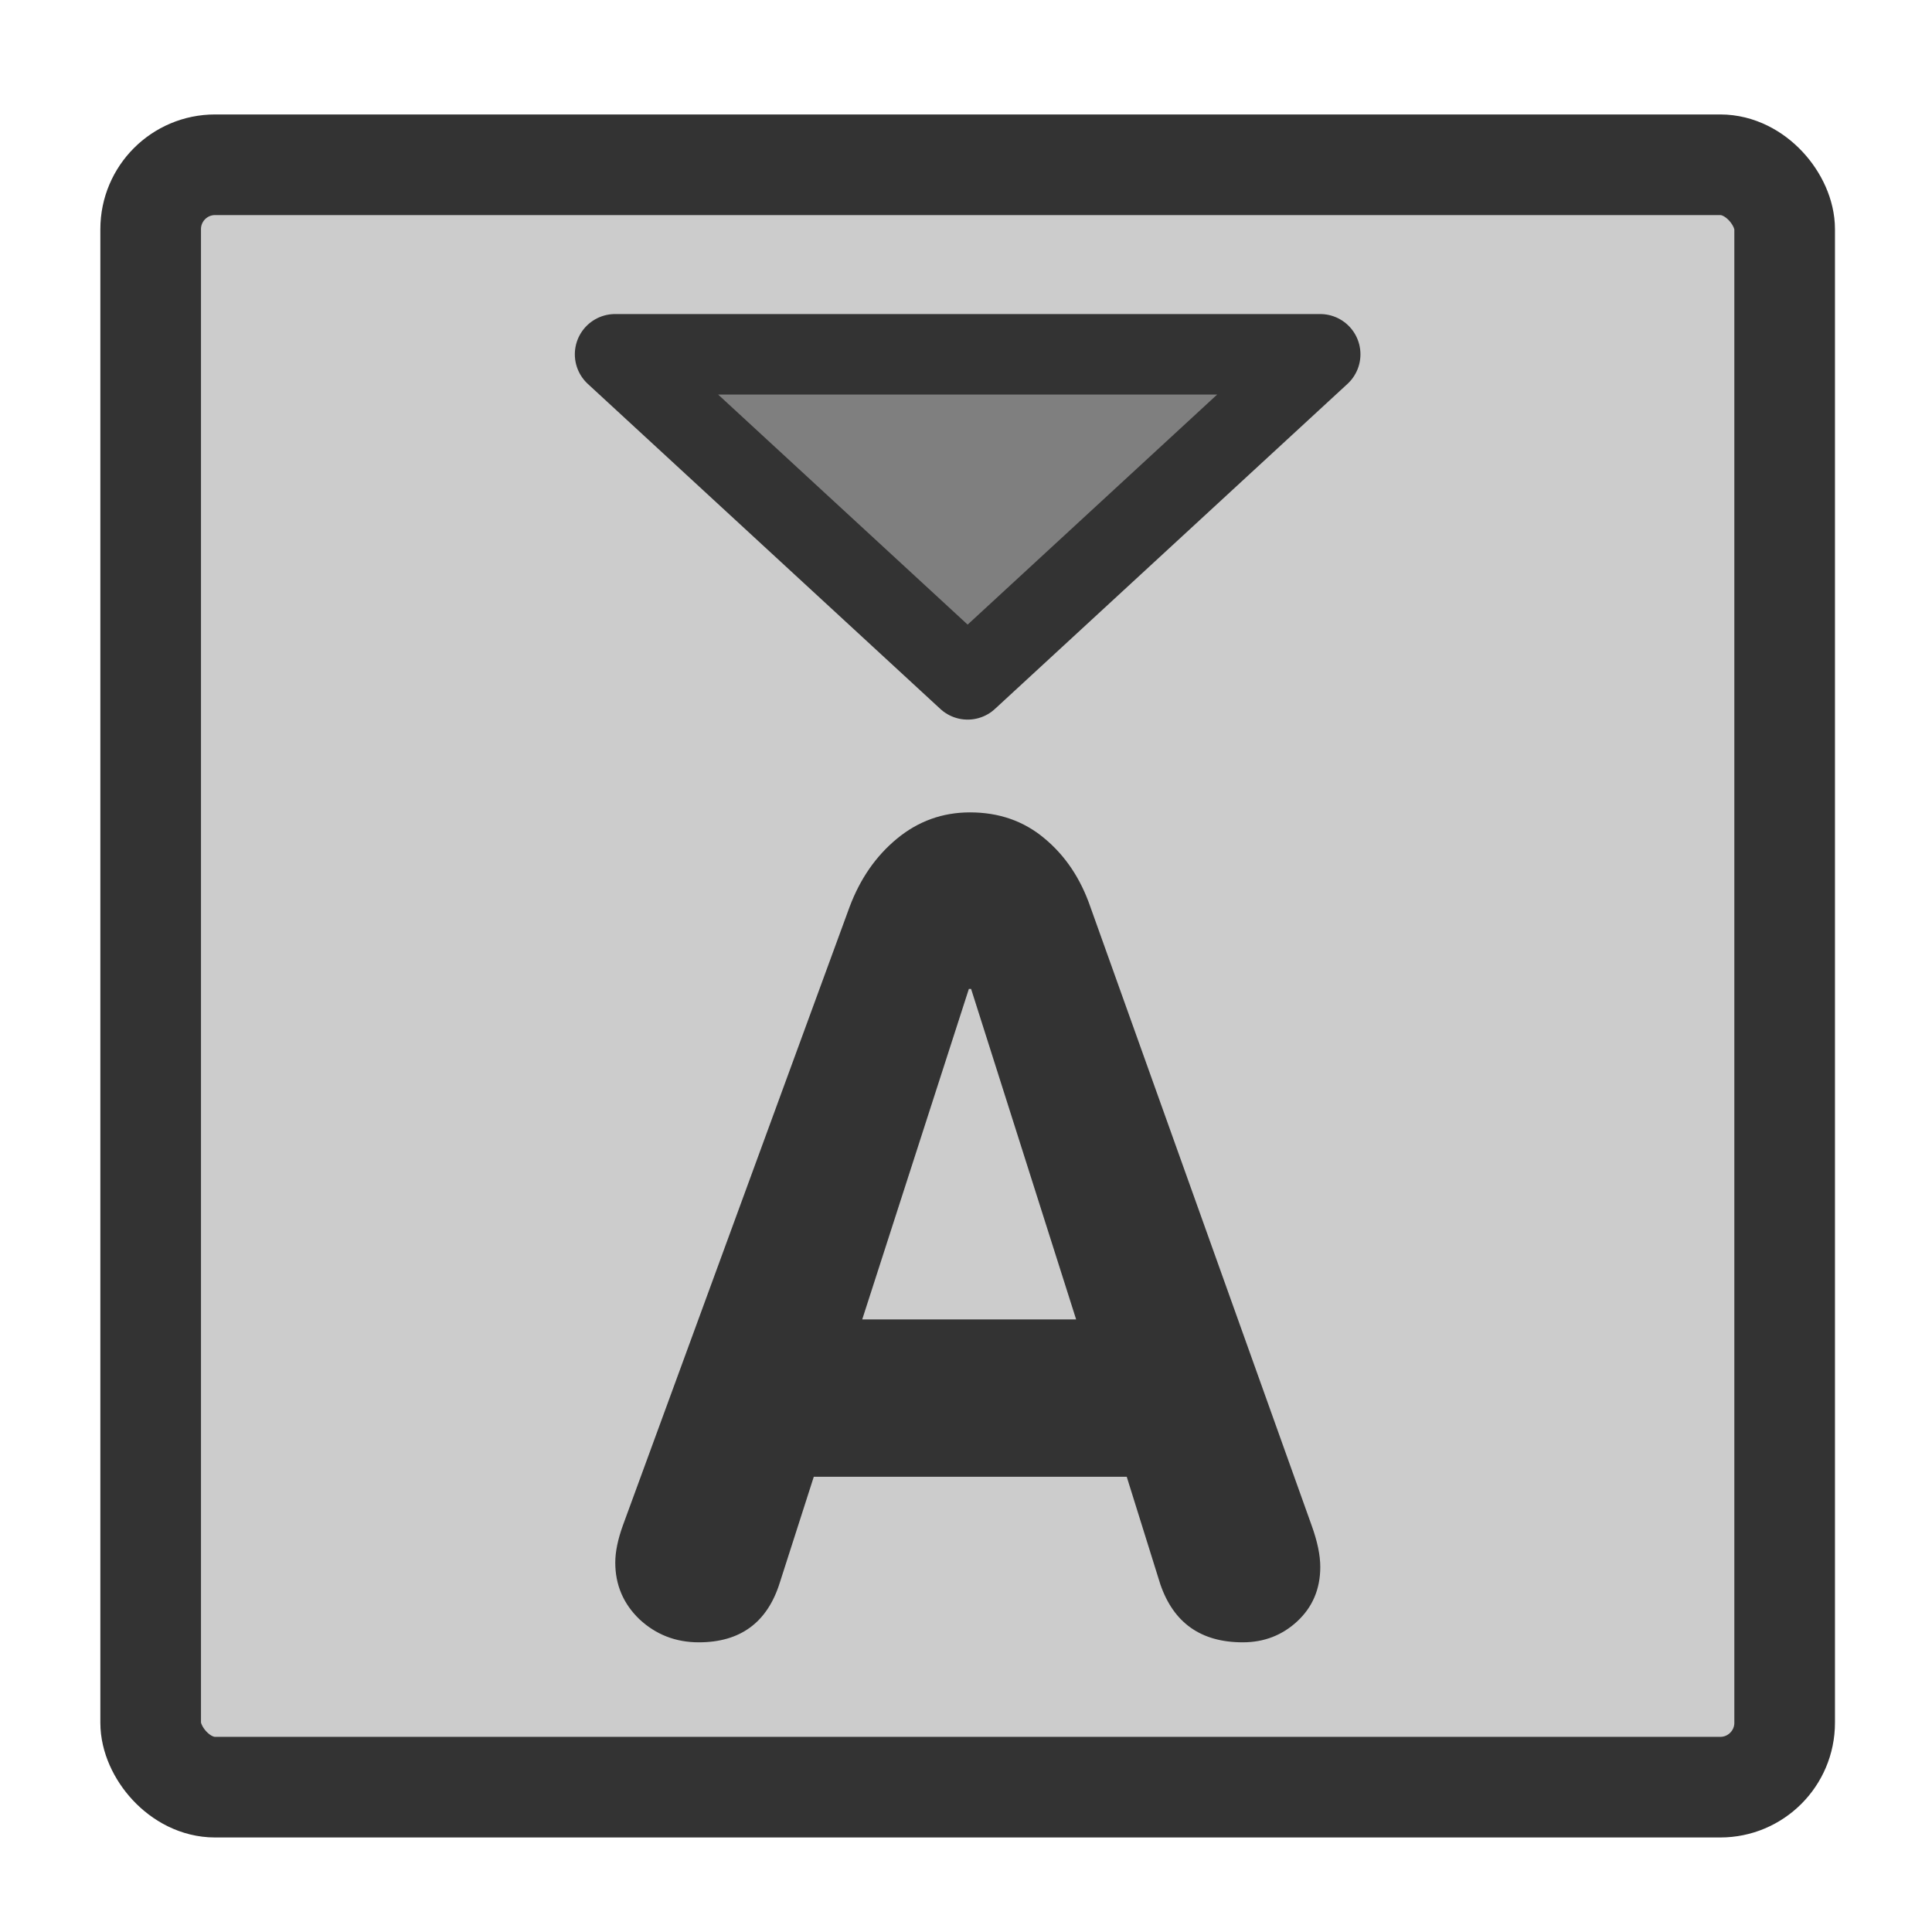
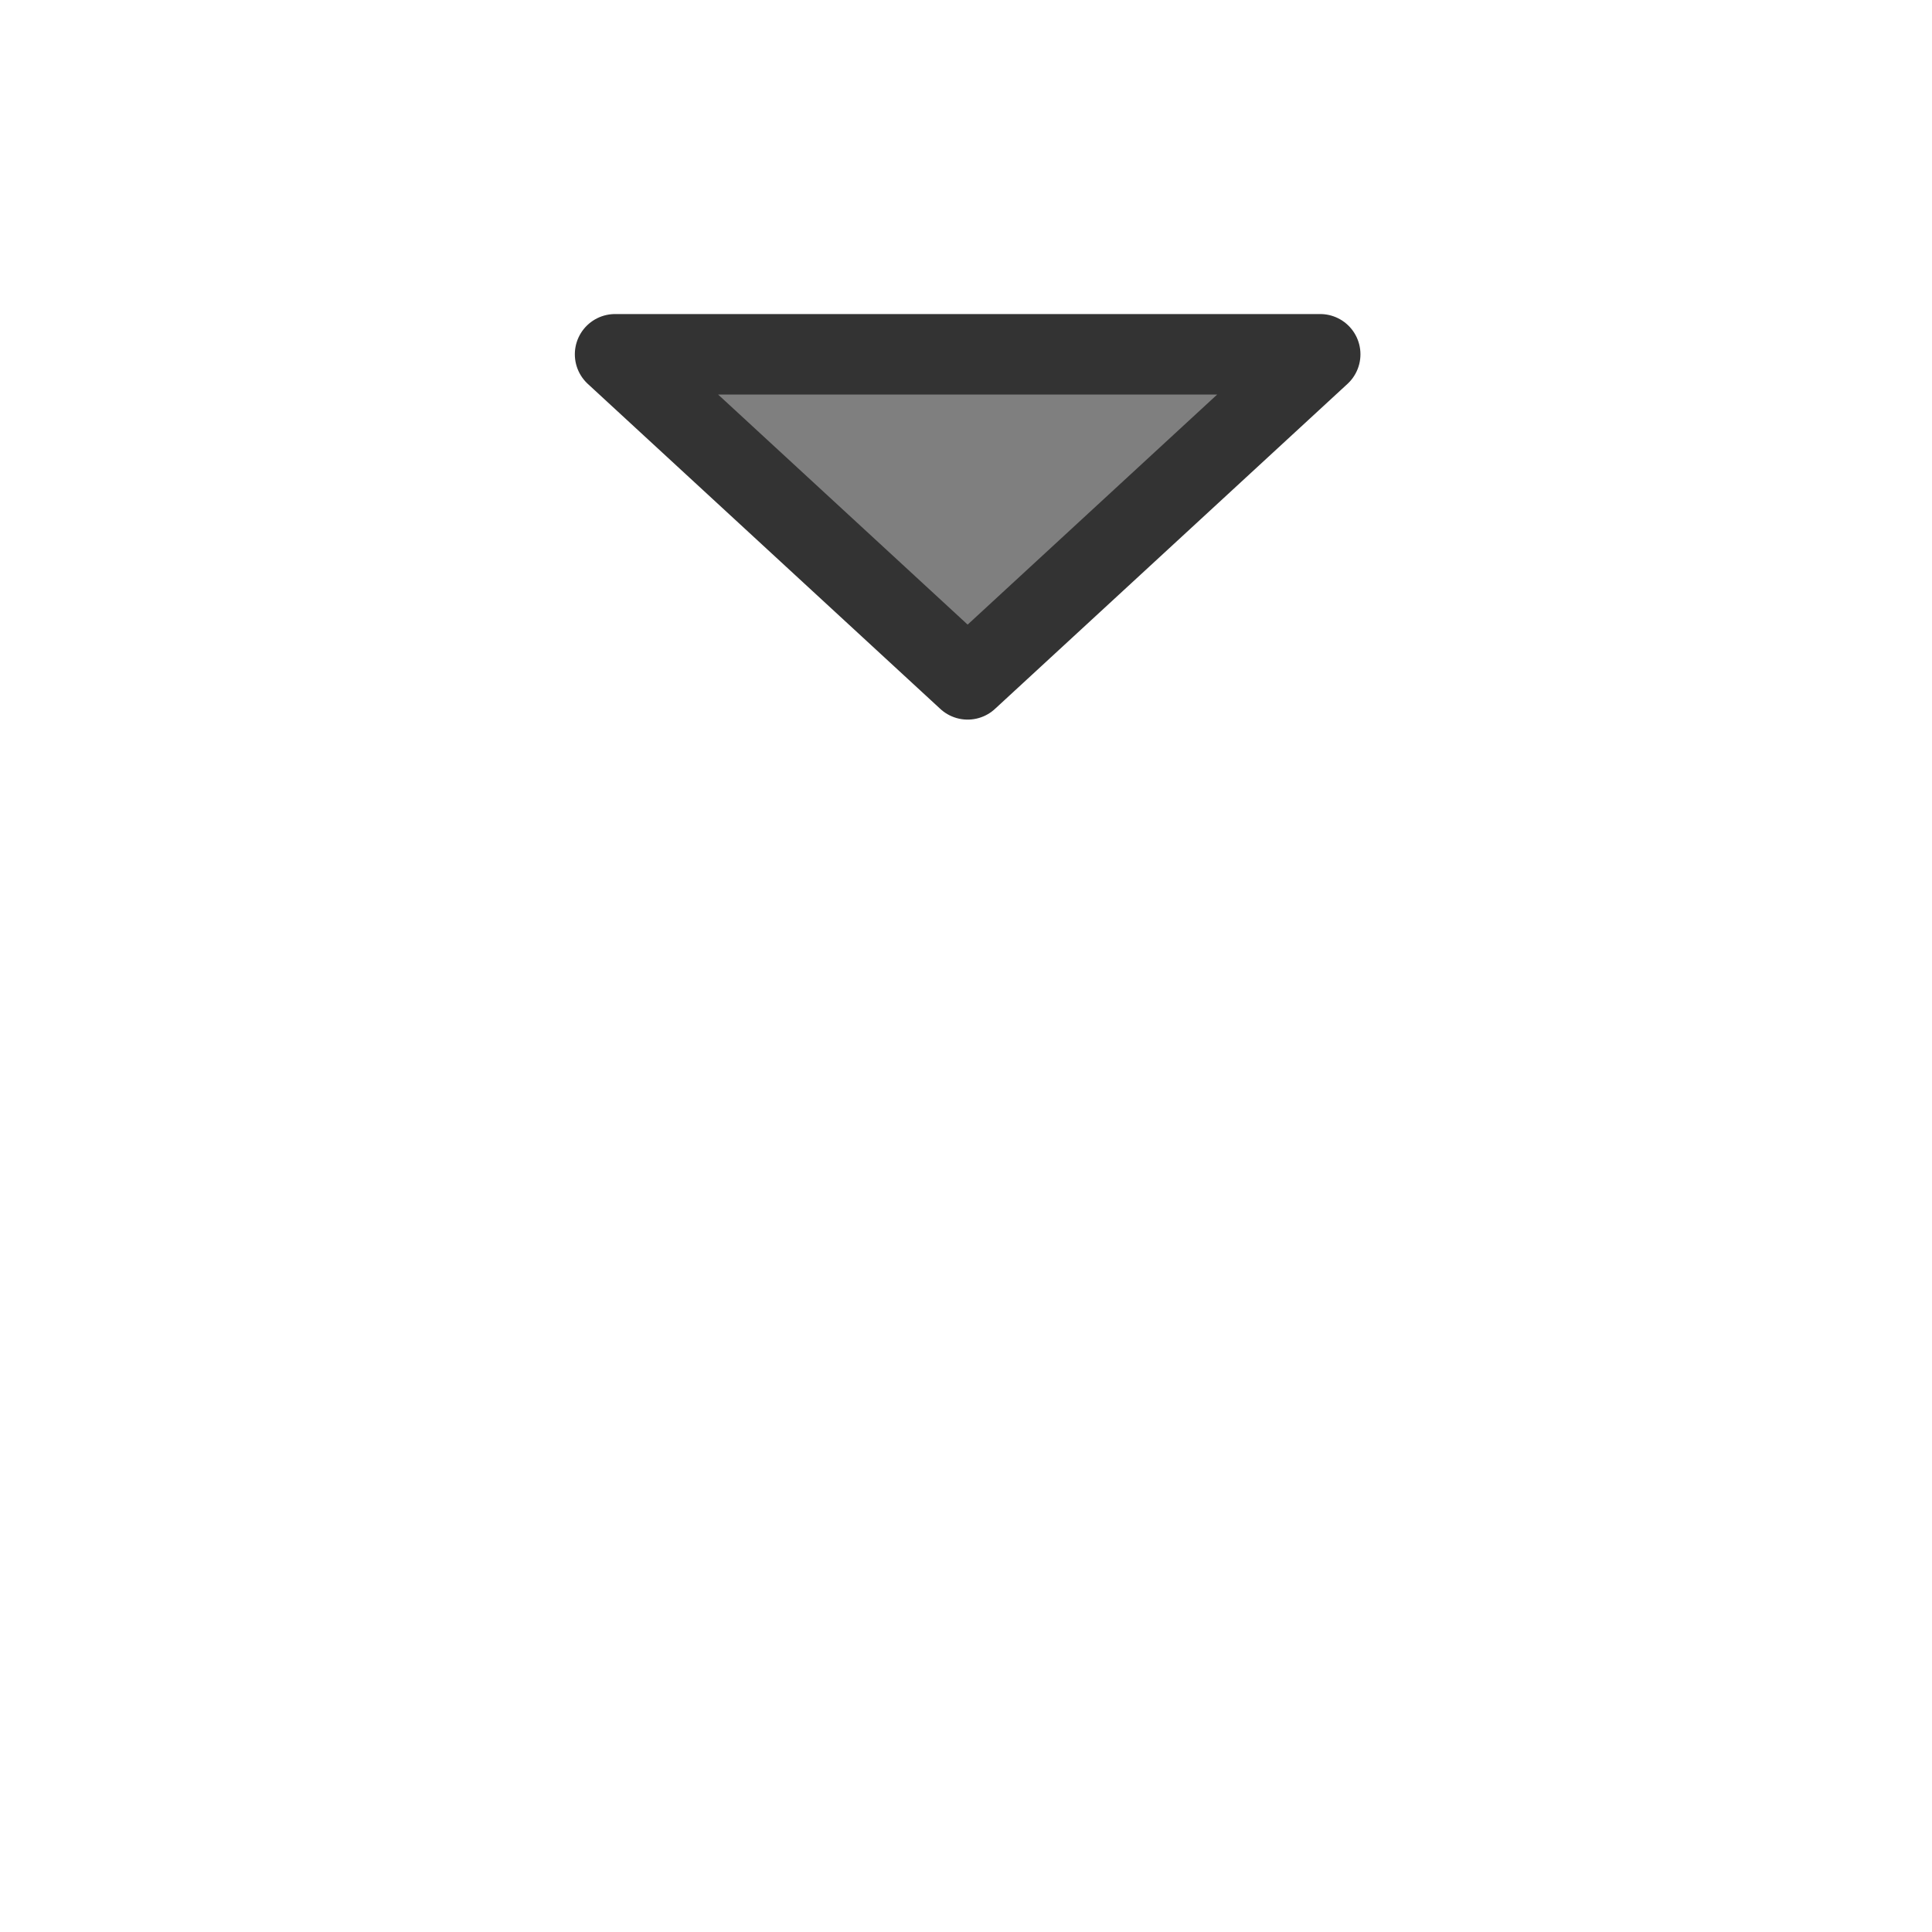
<svg xmlns="http://www.w3.org/2000/svg" xmlns:ns1="http://sodipodi.sourceforge.net/DTD/sodipodi-0.dtd" xmlns:ns2="http://www.inkscape.org/namespaces/inkscape" xmlns:xlink="http://www.w3.org/1999/xlink" version="1.0" x="0" y="0" width="60" height="60" id="svg1" ns1:version="0.32" ns2:version="0.38.1" ns1:docname="sub.svg" ns1:docbase="/home/danny/flat/scalable/actions">
  <ns1:namedview id="base" pagecolor="#ffffff" bordercolor="#666666" borderopacity="1.0" ns2:pageopacity="0.0" ns2:pageshadow="2" ns2:zoom="6.9465337" ns2:cx="33.984483" ns2:cy="21.891069" ns2:window-width="1016" ns2:window-height="685" ns2:window-x="0" ns2:window-y="0" />
  <defs id="defs3">
    <linearGradient id="linearGradient900">
      <stop style="stop-color:#000;stop-opacity:1;" offset="0" id="stop901" />
      <stop style="stop-color:#fff;stop-opacity:1;" offset="1" id="stop902" />
    </linearGradient>
    <linearGradient xlink:href="#linearGradient900" id="linearGradient903" />
    <linearGradient xlink:href="#linearGradient900" id="linearGradient904" />
    <linearGradient xlink:href="#linearGradient900" id="linearGradient905" />
    <linearGradient xlink:href="#linearGradient900" id="linearGradient906" />
    <linearGradient xlink:href="#linearGradient900" id="linearGradient907" />
  </defs>
-   <rect style="font-size:12;fill:#cccccc;fill-opacity:1;fill-rule:evenodd;stroke:#333333;stroke-width:3.125;stroke-opacity:1;stroke-dasharray:none;stroke-linejoin:round;" id="rect812" width="50.745" height="50.385" x="4.679" y="5.117" rx="2" ns1:stroke-cmyk="(0 0 0 0.8)" ns1:fill-cmyk="(0.0000000 0.0000000 0.0000000 0.20000000)" />
-   <path transform="scale(2.915,2.915)" style="font-size:12;fill:#333333;stroke-width:0.746;font-family:VAG Rounded Black SSi;" d="M 6.637,16.249 L 9.051,9.663 C 9.164,9.362 9.332,9.12 9.555,8.936 C 9.781,8.749 10.041,8.655 10.334,8.655 C 10.643,8.655 10.906,8.747 11.125,8.93 C 11.348,9.114 11.512,9.358 11.617,9.663 L 13.973,16.249 C 14.035,16.42 14.066,16.569 14.066,16.694 C 14.066,16.928 13.984,17.122 13.82,17.274 C 13.66,17.422 13.467,17.497 13.24,17.497 C 12.795,17.497 12.502,17.29 12.361,16.876 L 12.004,15.733 L 8.67,15.733 L 8.307,16.864 C 8.174,17.286 7.887,17.497 7.445,17.497 C 7.199,17.497 6.988,17.415 6.812,17.251 C 6.641,17.086 6.555,16.885 6.555,16.647 C 6.555,16.534 6.582,16.401 6.637,16.249 z M 10.322,10.536 L 9.186,14.057 L 11.465,14.057 L 10.346,10.536 L 10.322,10.536 z " id="path838" />
  <path style="fill:#7f7f7f;fill-opacity:1;fill-rule:evenodd;stroke:#333333;stroke-width:2.5;stroke-linecap:round;stroke-linejoin:round;stroke-dasharray:none;stroke-opacity:1;" d="M 41,11.003 L 19.102,11.003 L 30.051,21.098 L 41,11.003 z " id="path839" ns1:nodetypes="cccc" ns1:stroke-cmyk="(0.0000000 0.0000000 0.0000000 0.80000001)" />
</svg>